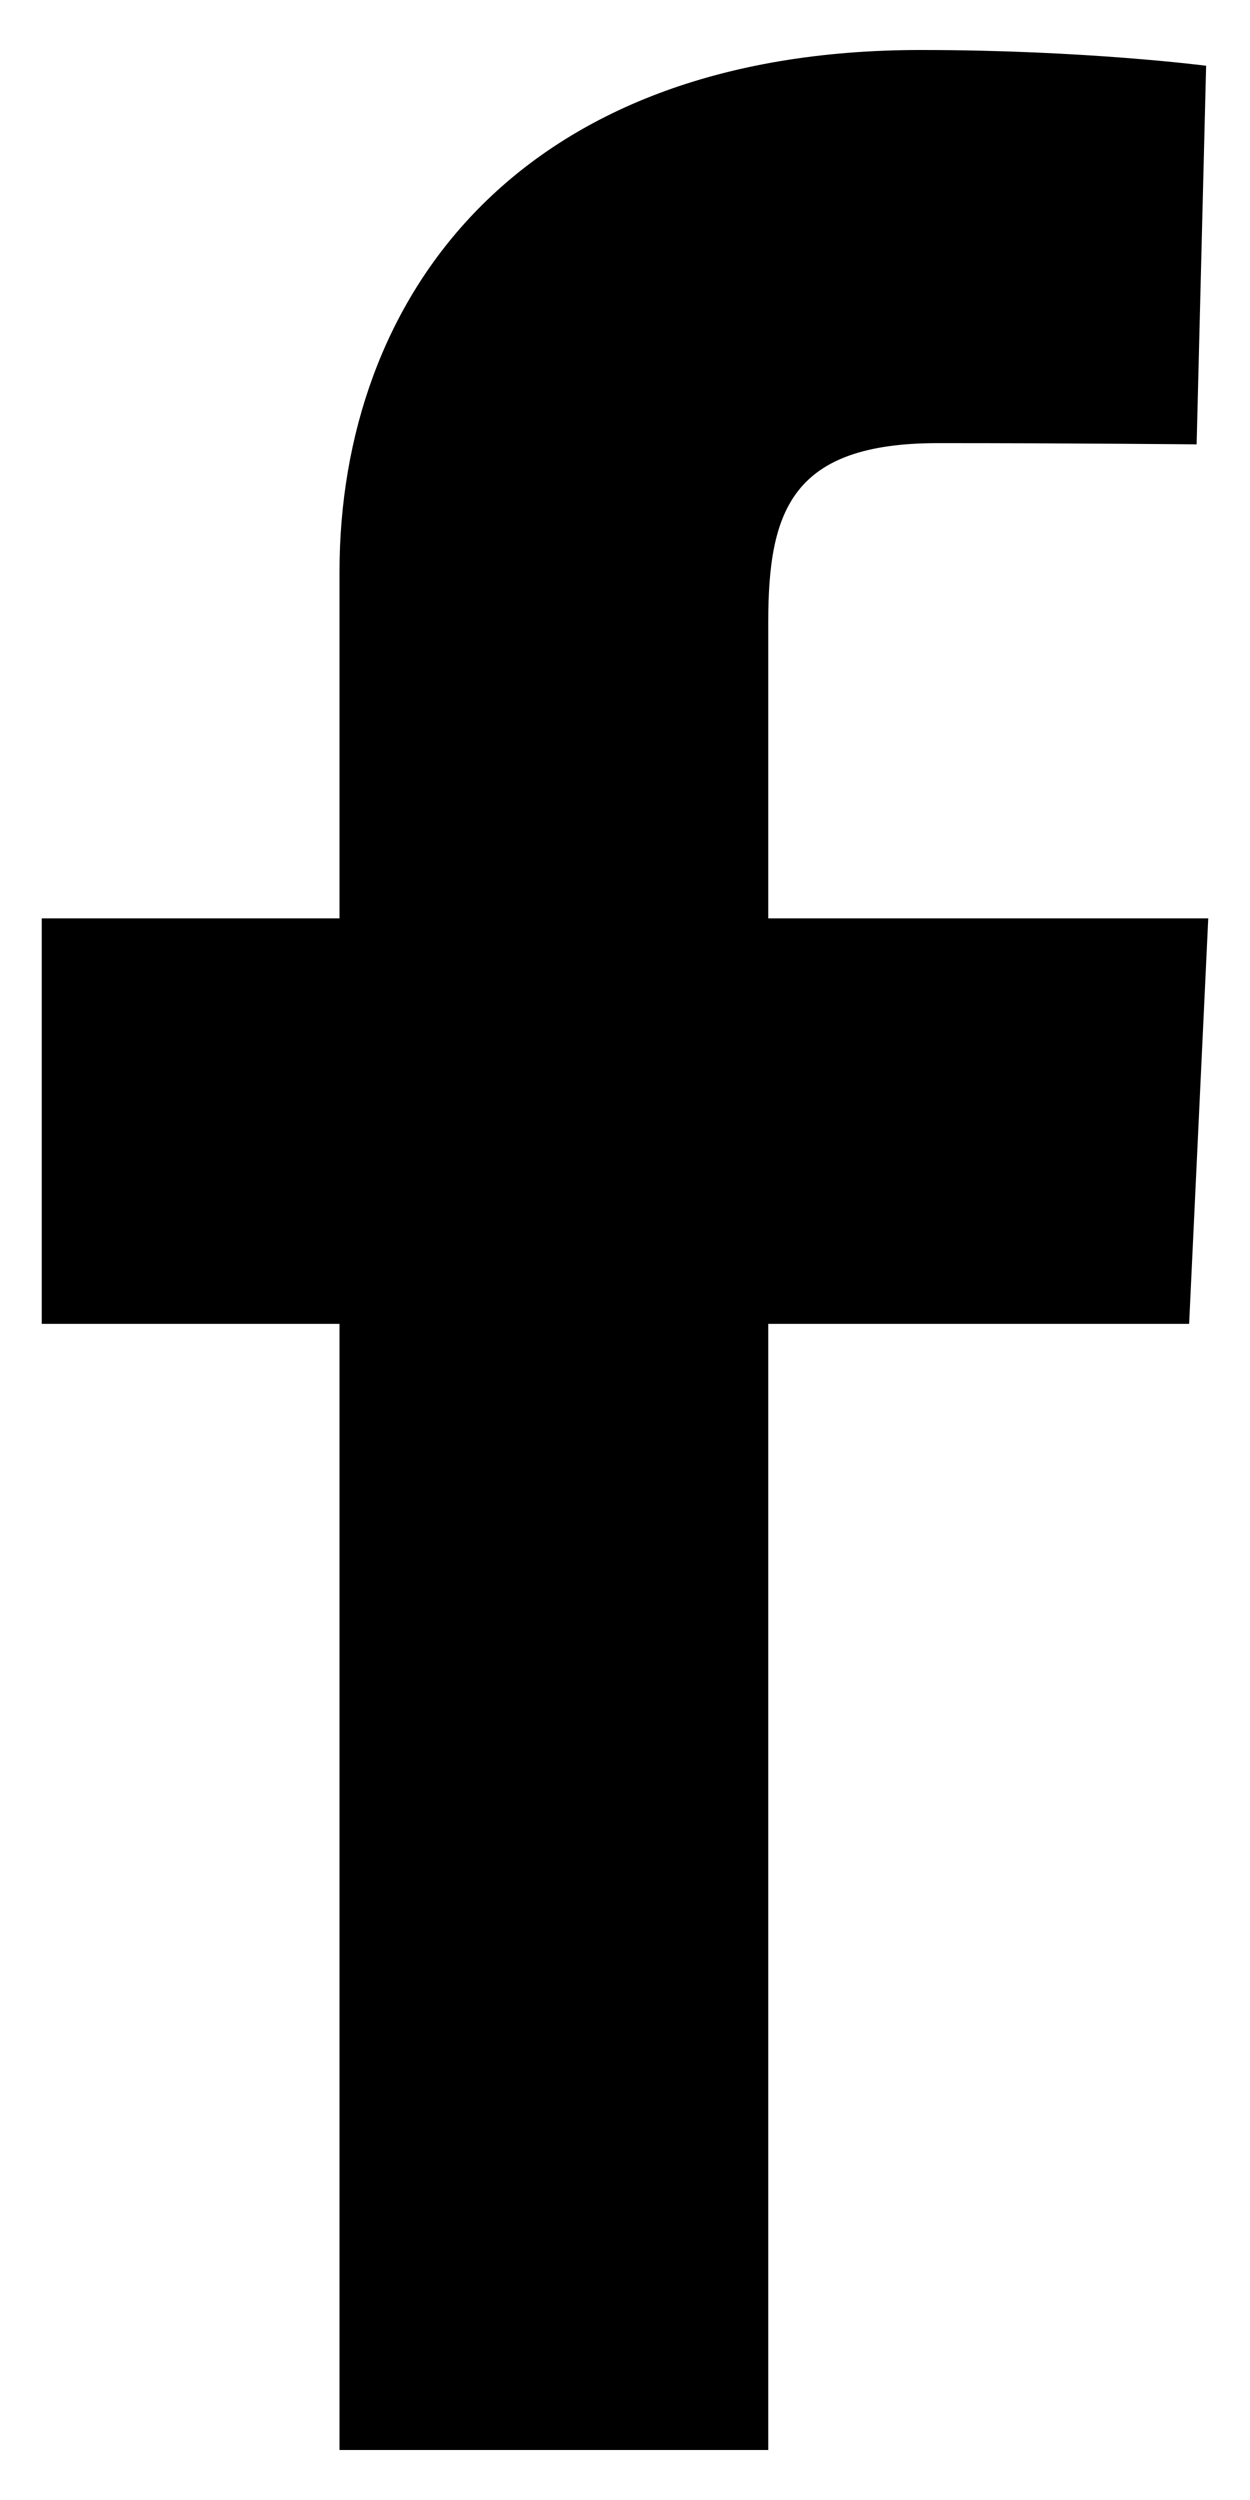
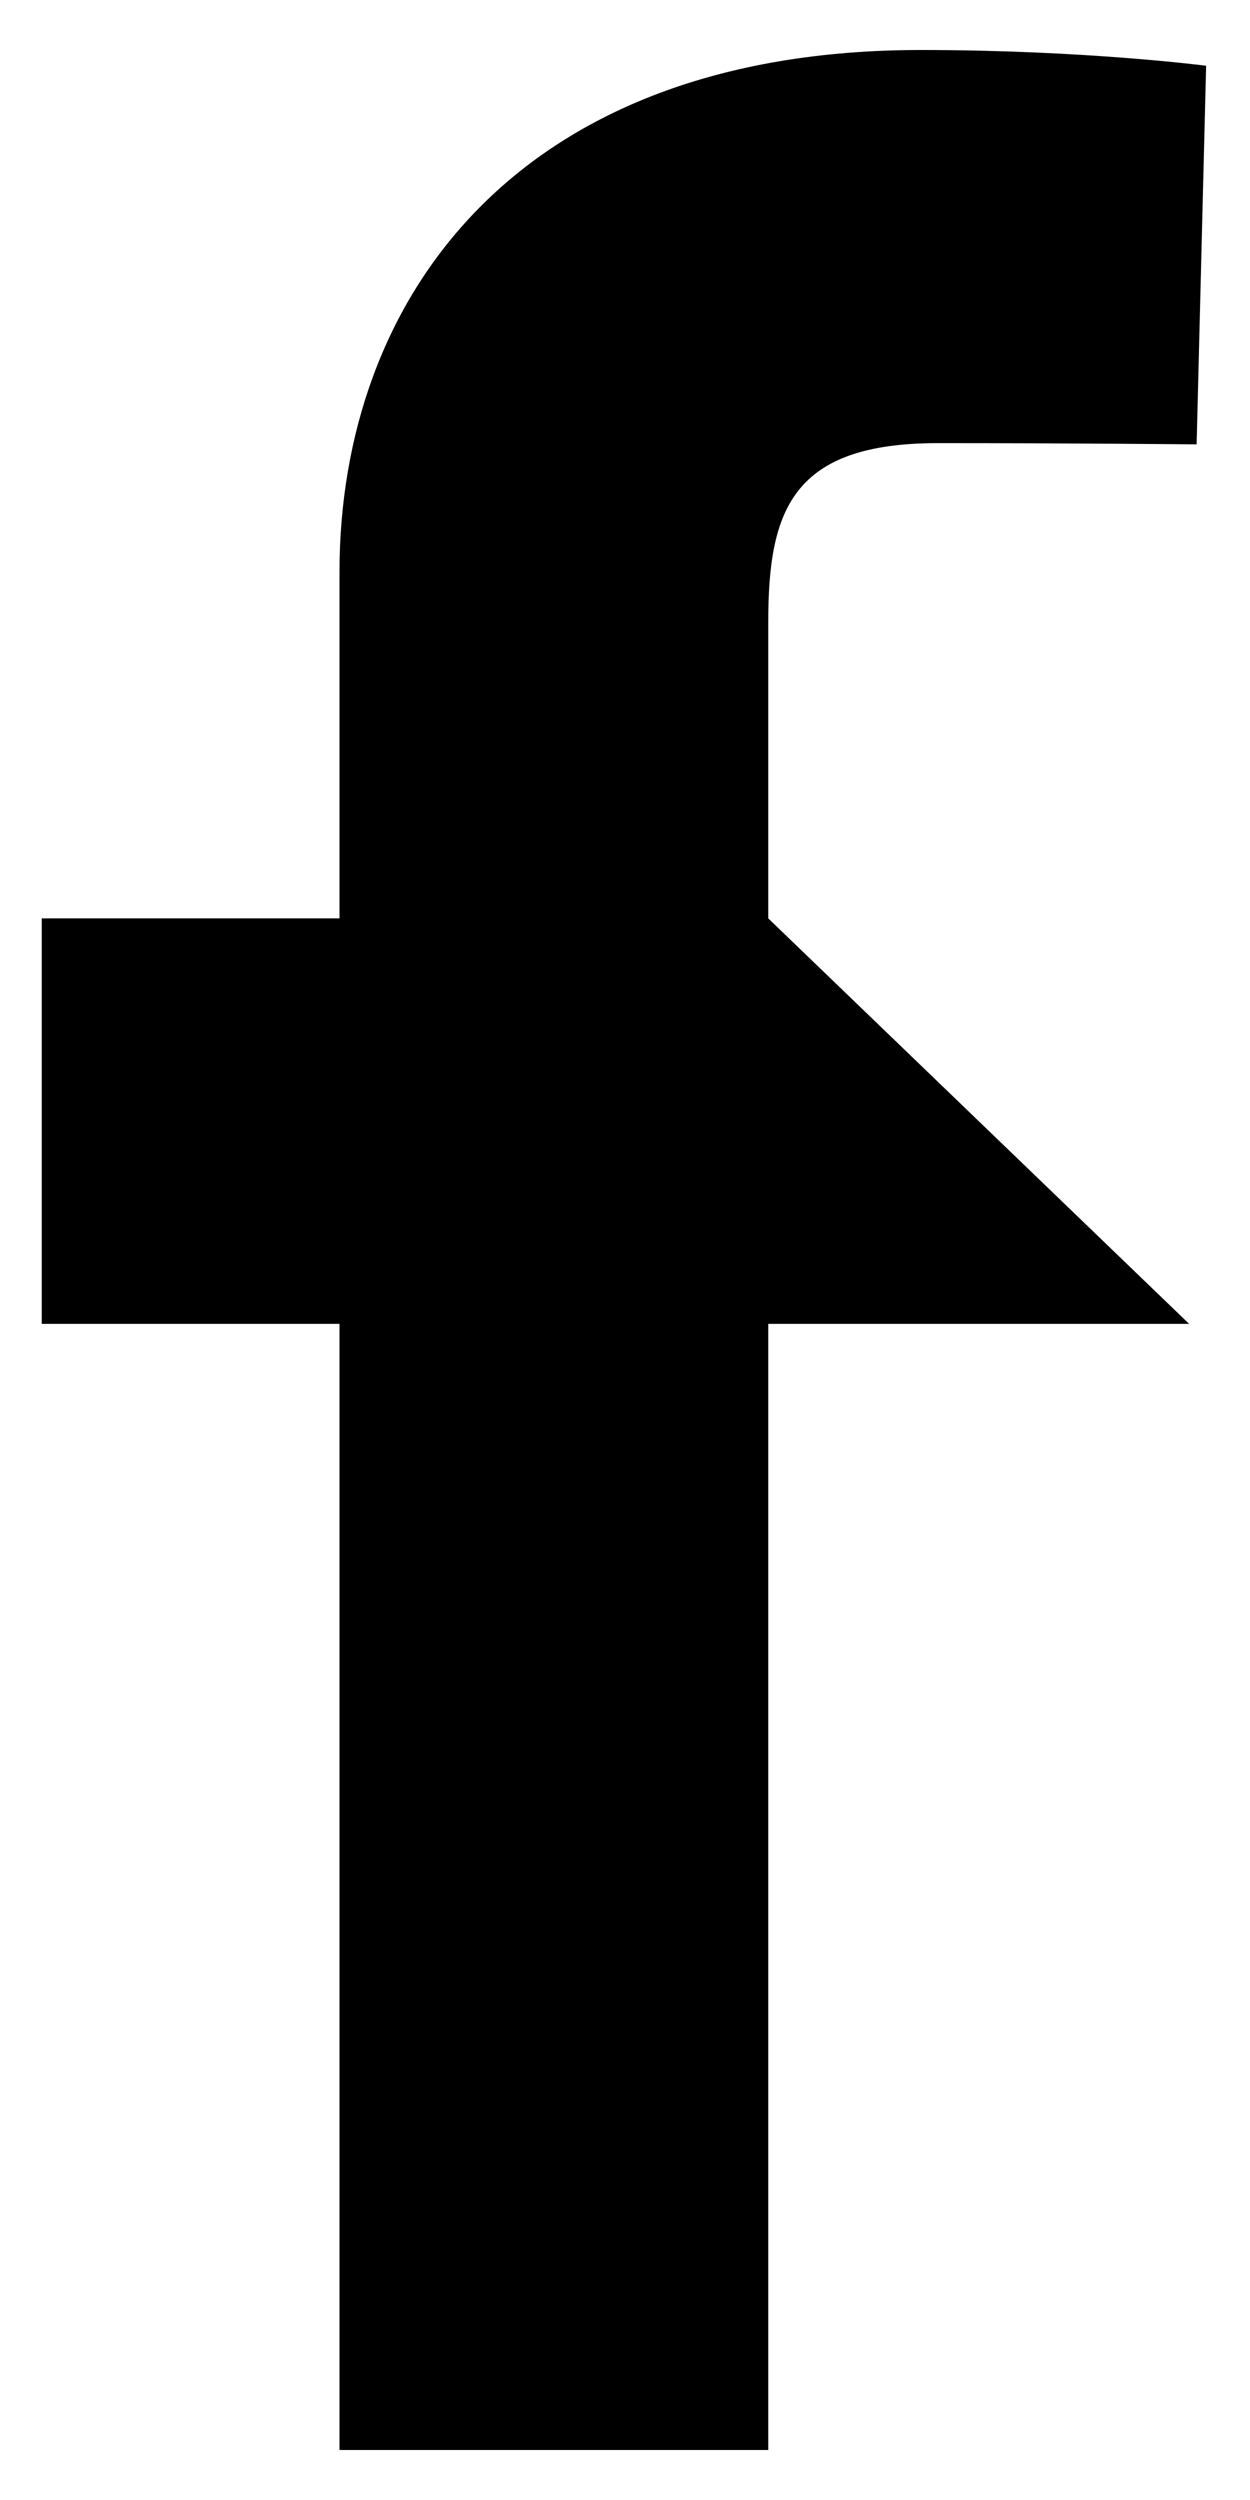
<svg xmlns="http://www.w3.org/2000/svg" width="10" height="20" viewBox="0 0 10 20" fill="none">
-   <path d="M2.716 19.6V10.591H0.334V7.347H2.716V4.576C2.716 2.399 4.123 0.4 7.366 0.4C8.679 0.4 9.649 0.526 9.649 0.526L9.573 3.555C9.573 3.555 8.583 3.545 7.503 3.545C6.333 3.545 6.146 4.084 6.146 4.978V7.347H9.666L9.513 10.591H6.146V19.6H2.716Z" fill="black" />
+   <path d="M2.716 19.6V10.591H0.334V7.347H2.716V4.576C2.716 2.399 4.123 0.4 7.366 0.4C8.679 0.4 9.649 0.526 9.649 0.526L9.573 3.555C9.573 3.555 8.583 3.545 7.503 3.545C6.333 3.545 6.146 4.084 6.146 4.978V7.347L9.513 10.591H6.146V19.6H2.716Z" fill="black" />
</svg>